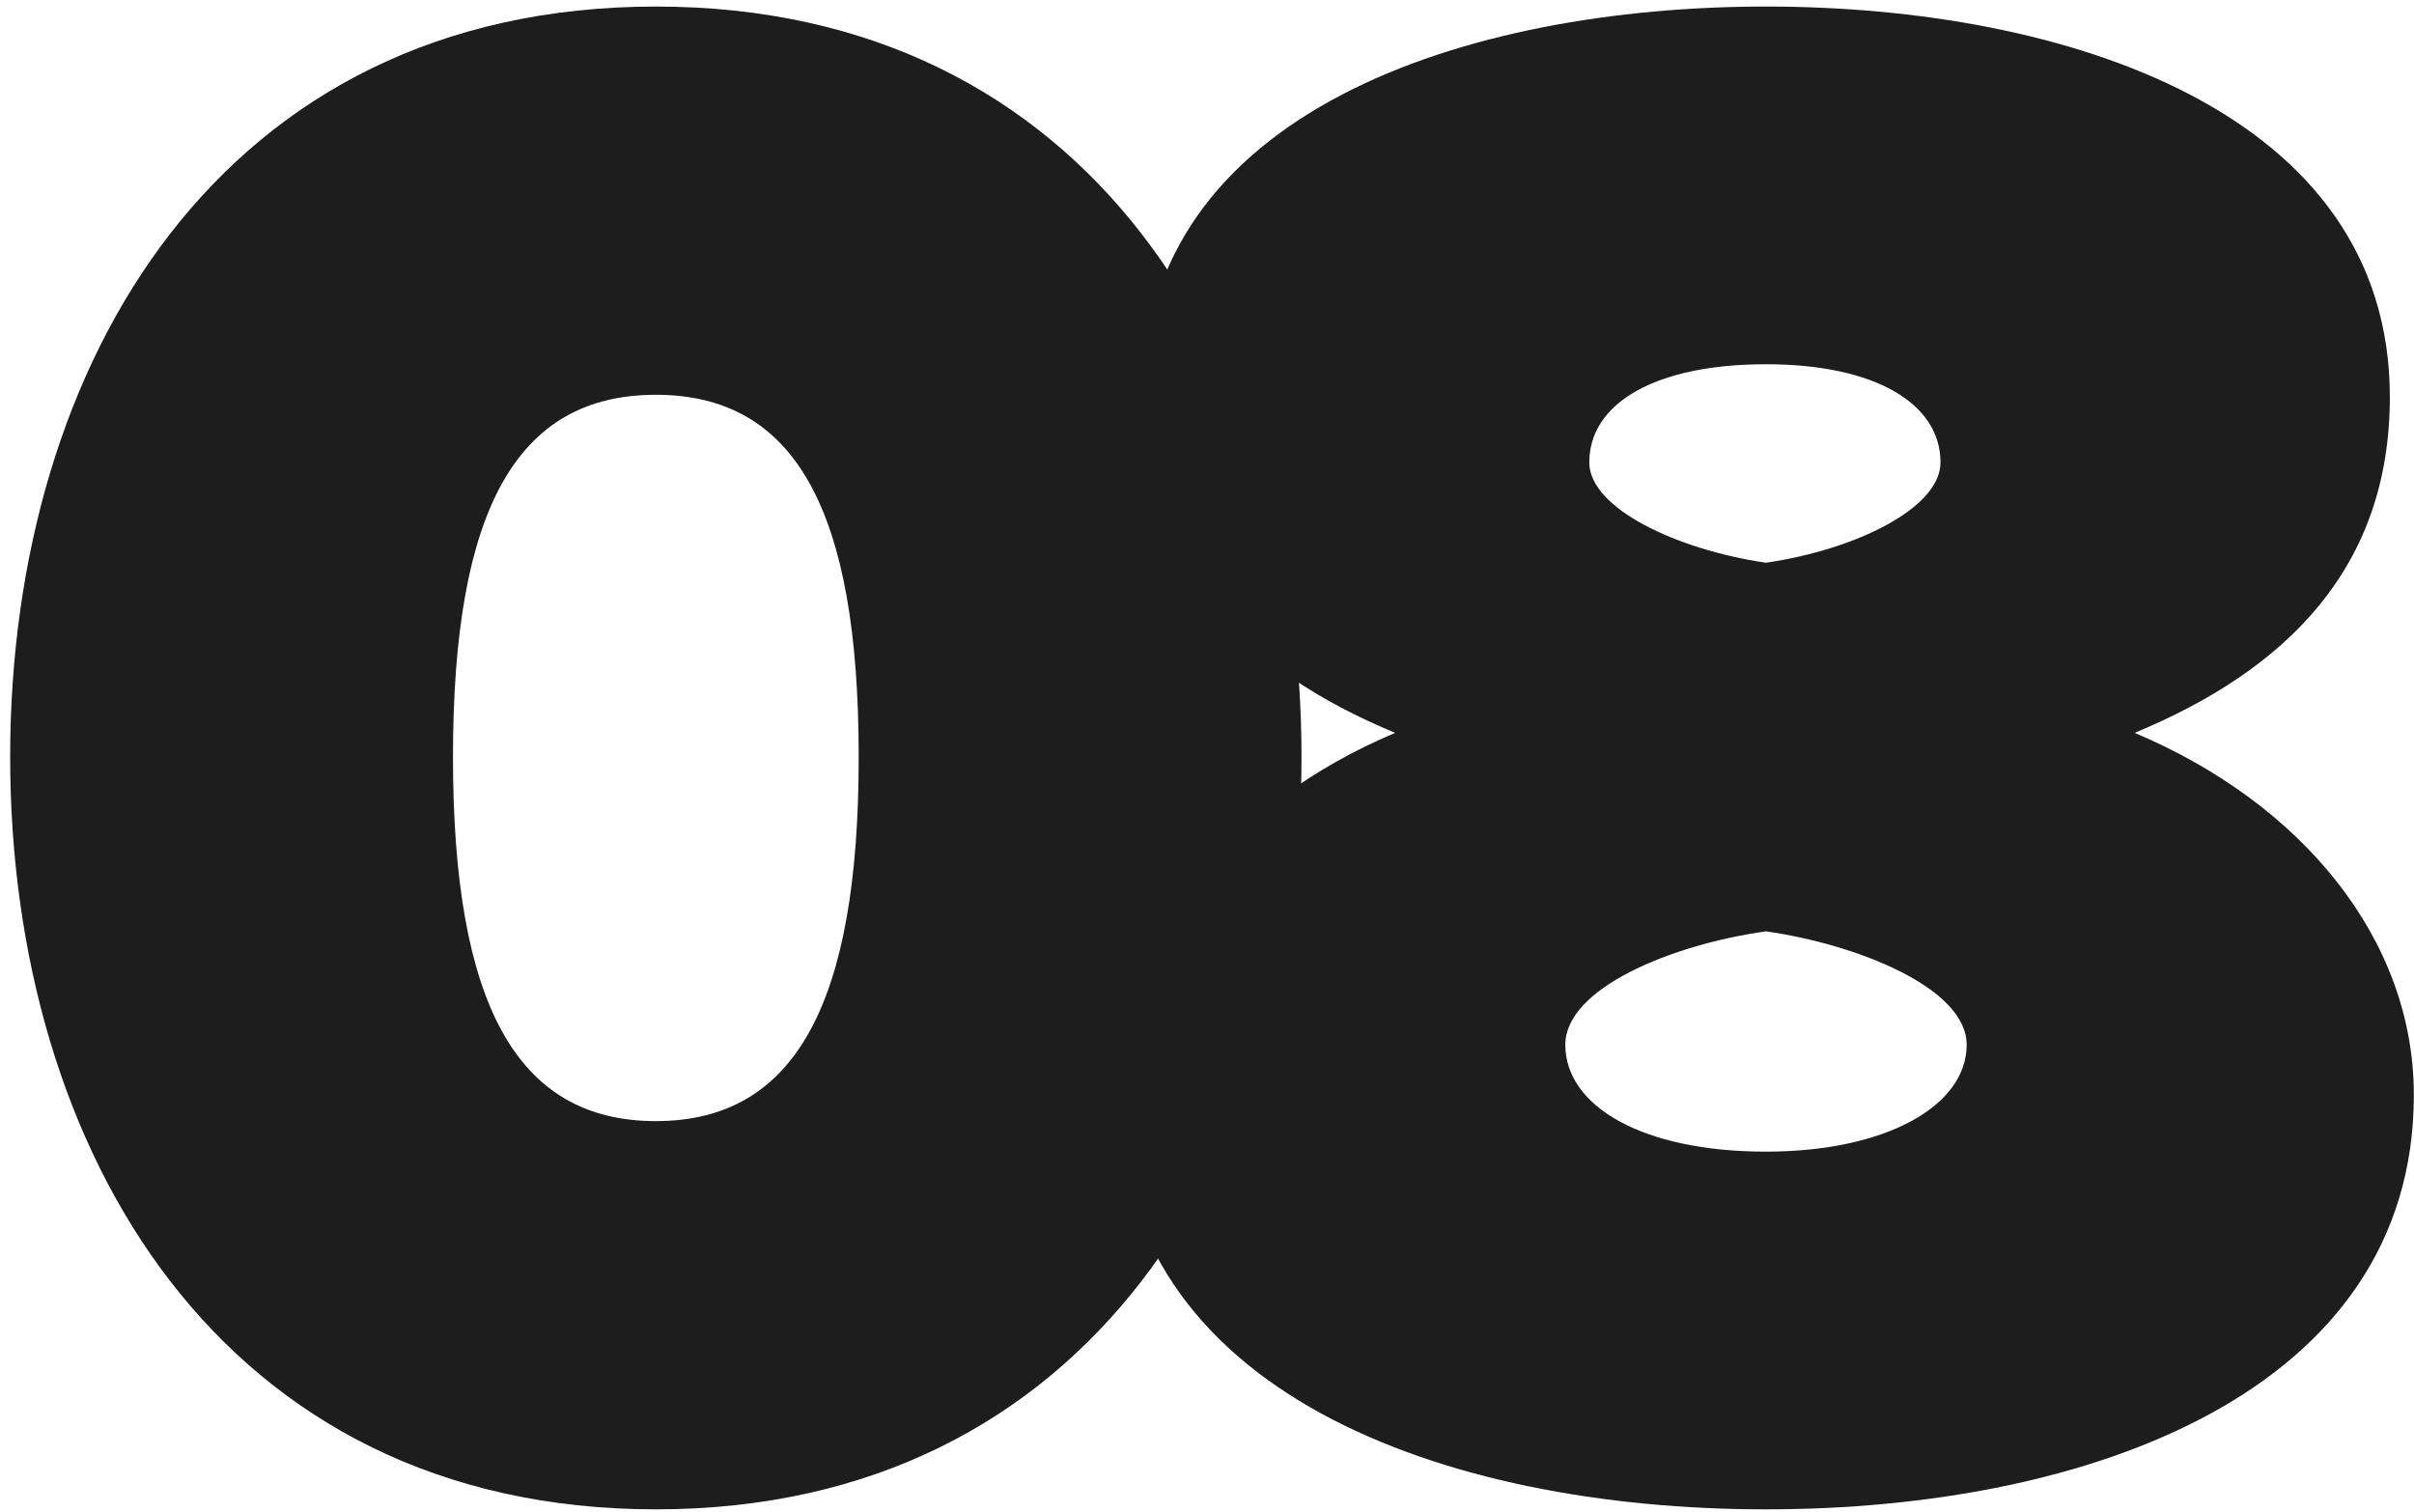
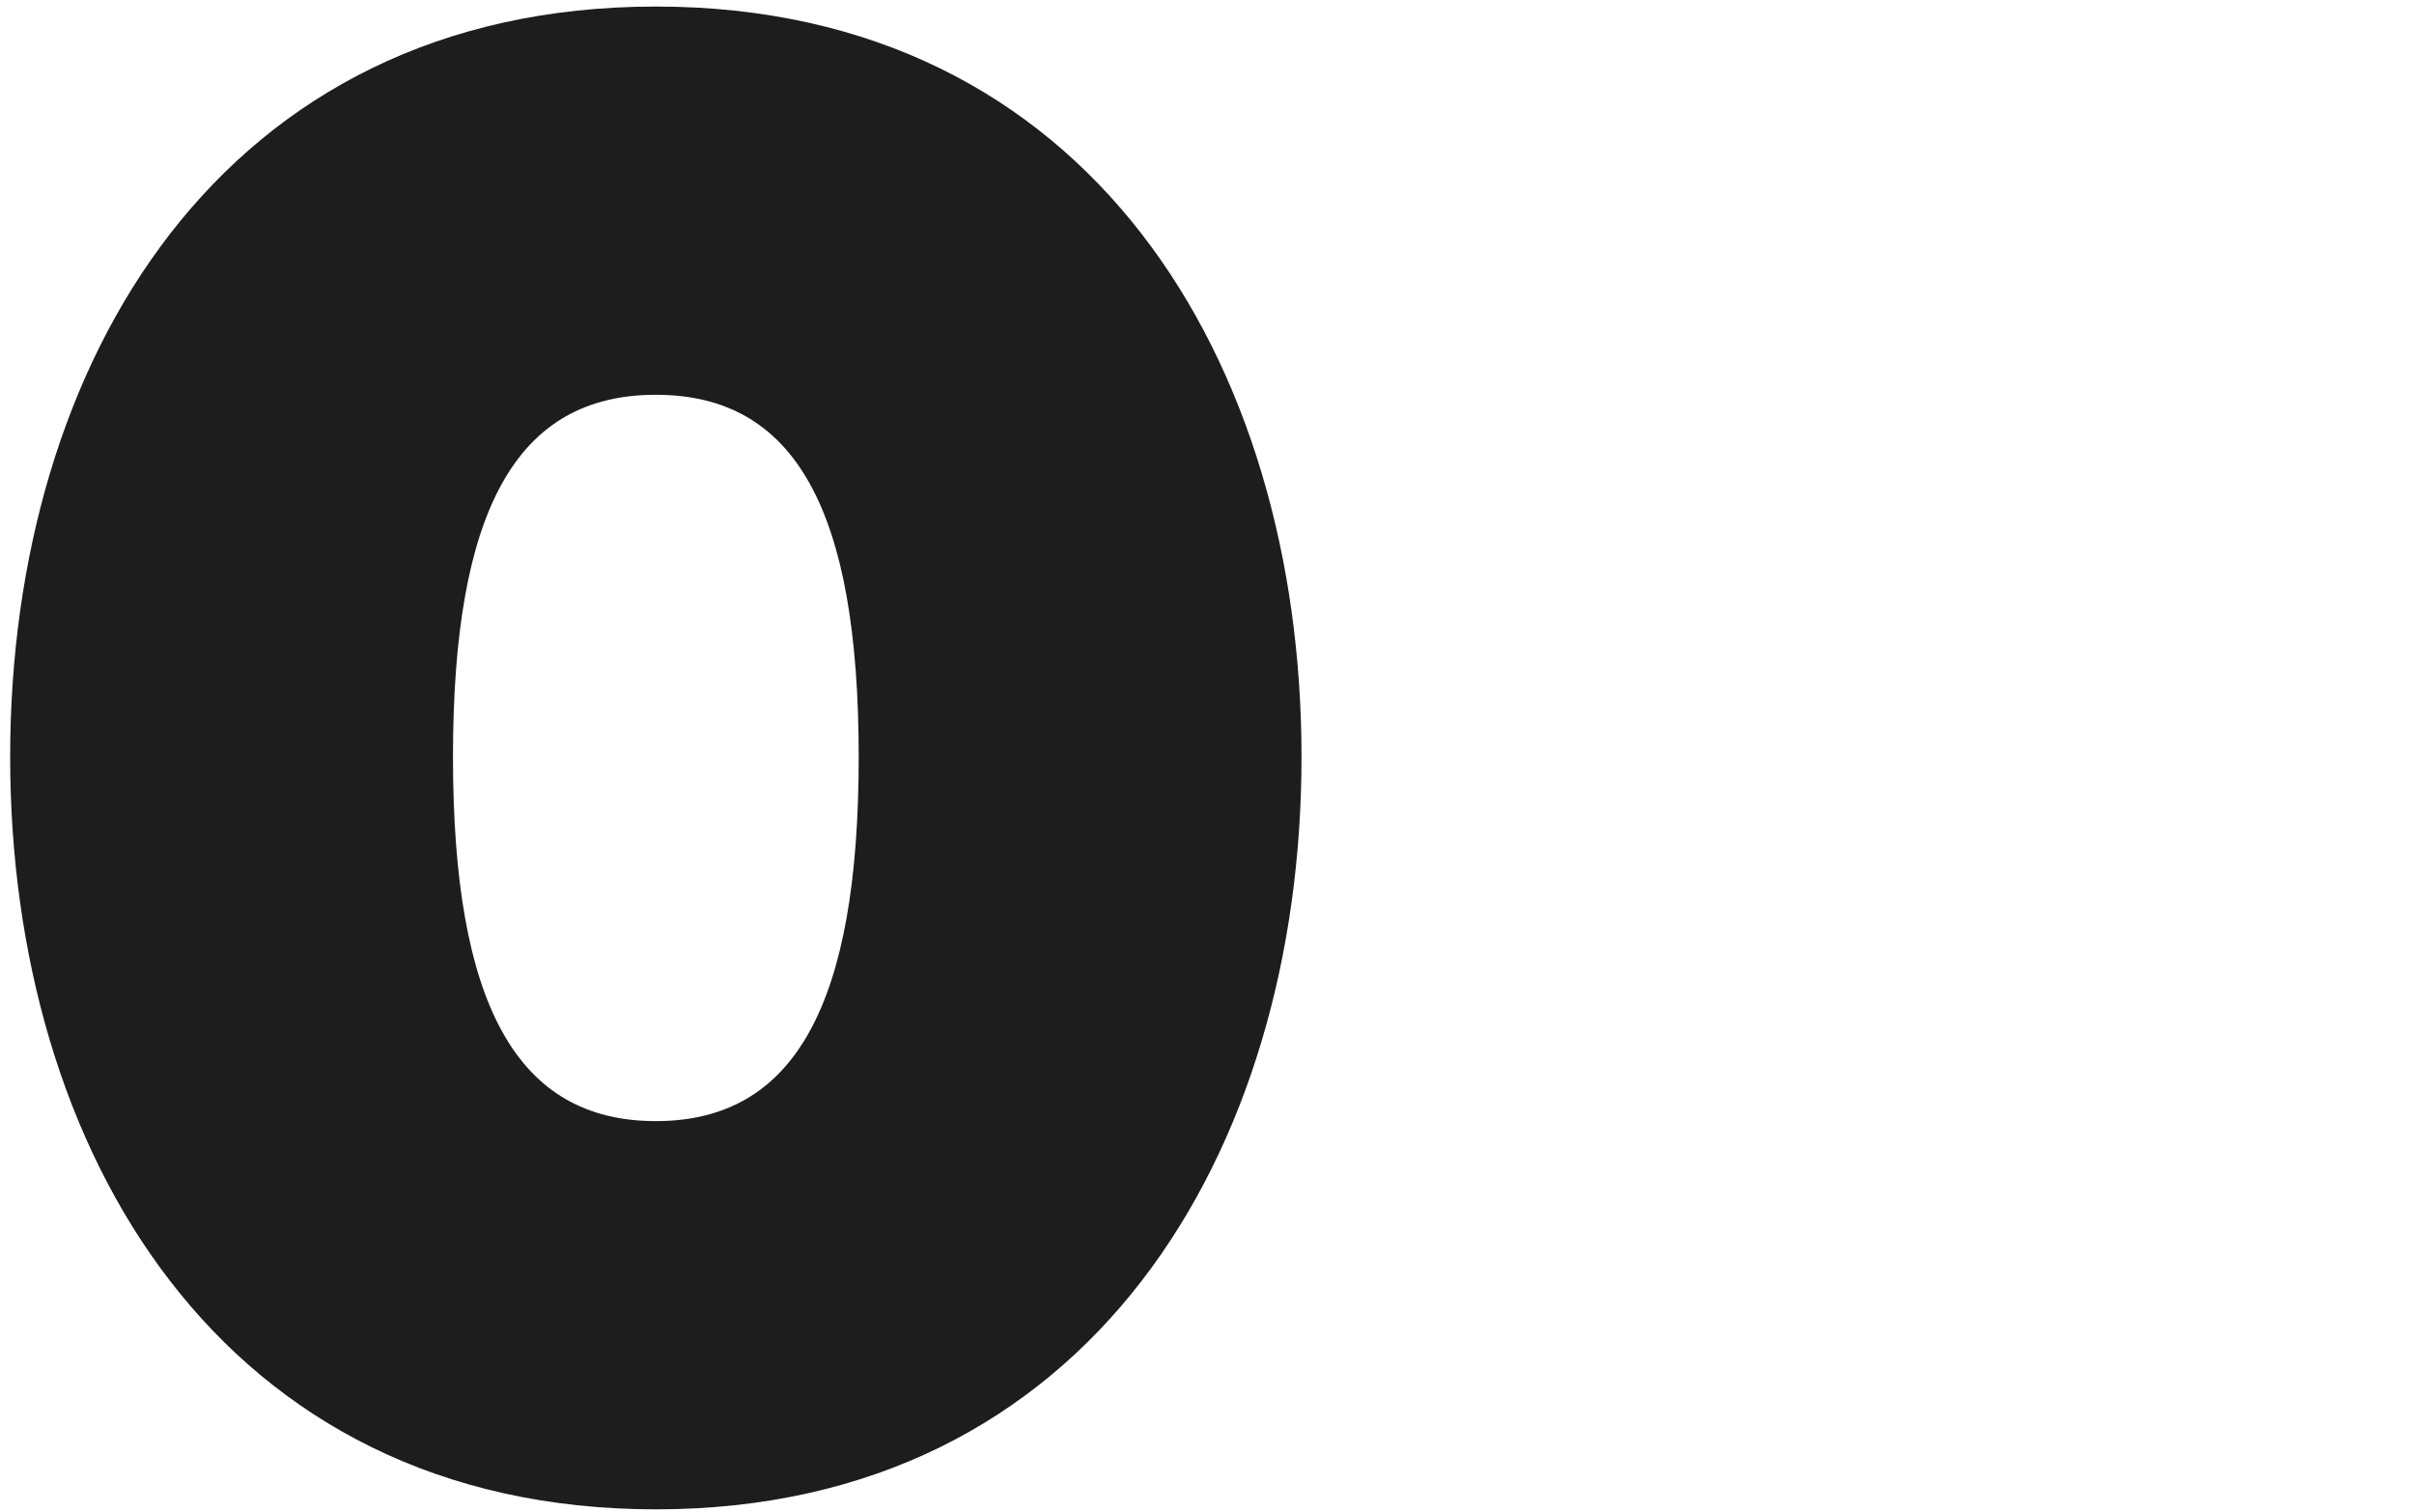
<svg xmlns="http://www.w3.org/2000/svg" width="166" height="104" viewBox="0 0 166 104" fill="none">
  <path d="M45.099 103.8C74.949 103.8 89.499 79.2 89.499 52.05C89.499 24.9 74.949 0.45 45.099 0.45C15.249 0.45 0.699 24.9 0.699 52.05C0.699 79.2 15.249 103.8 45.099 103.8ZM45.099 77.1C35.499 77.1 31.149 69 31.149 52.05C31.149 35.1 35.499 27.15 45.099 27.15C54.699 27.15 59.049 35.1 59.049 52.05C59.049 69 54.699 77.1 45.099 77.1Z" fill="#1D1D1D" />
-   <path d="M121.439 103.8C143.639 103.8 165.989 95.7 165.989 75.3C165.989 64.5 158.189 55.2 146.789 50.4C157.289 46.05 164.339 39 164.339 27.3C164.339 7.65 141.989 0.45 121.439 0.45C100.889 0.45 78.539 7.65 78.539 27.3C78.539 39 85.439 46.05 95.939 50.4C84.539 55.2 76.889 64.5 76.889 75.3C76.889 95.7 99.239 103.8 121.439 103.8ZM121.439 38.7C115.289 37.8 109.289 34.95 109.289 31.8C109.289 27.75 113.789 25.05 121.439 25.05C128.939 25.05 133.439 27.75 133.439 31.8C133.439 34.95 127.589 37.8 121.439 38.7ZM121.439 79.2C112.889 79.2 107.639 76.05 107.639 71.85C107.639 67.95 114.989 64.95 121.439 64.05C127.739 64.95 135.239 67.95 135.239 71.85C135.239 76.05 129.689 79.2 121.439 79.2Z" fill="#1D1D1D" />
</svg>